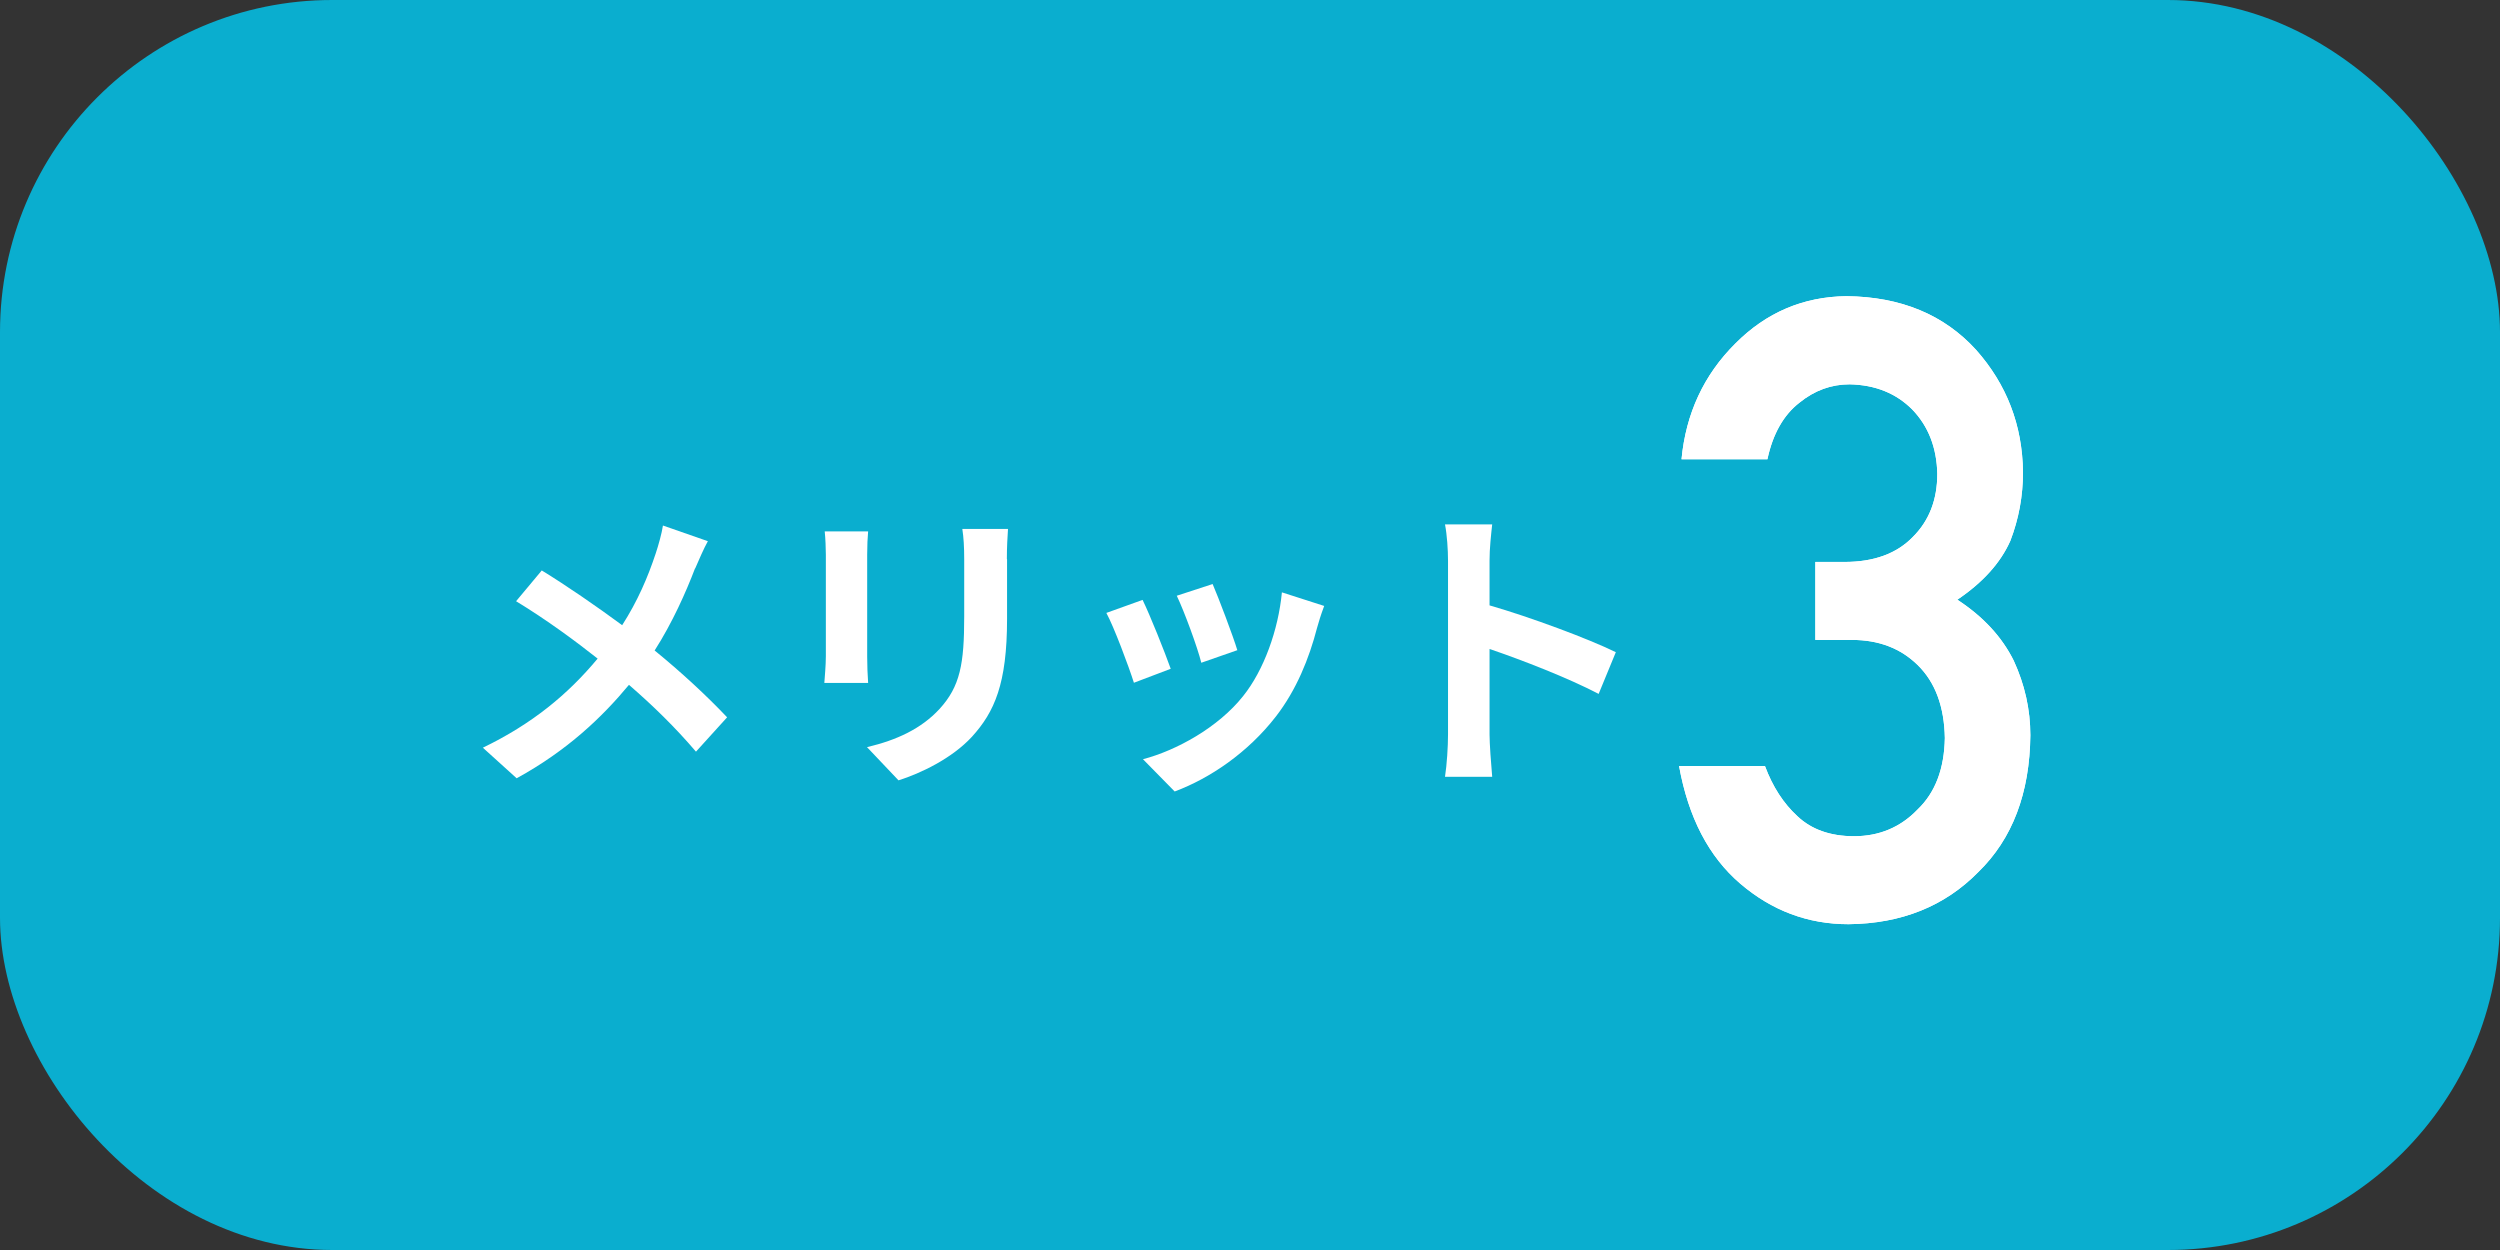
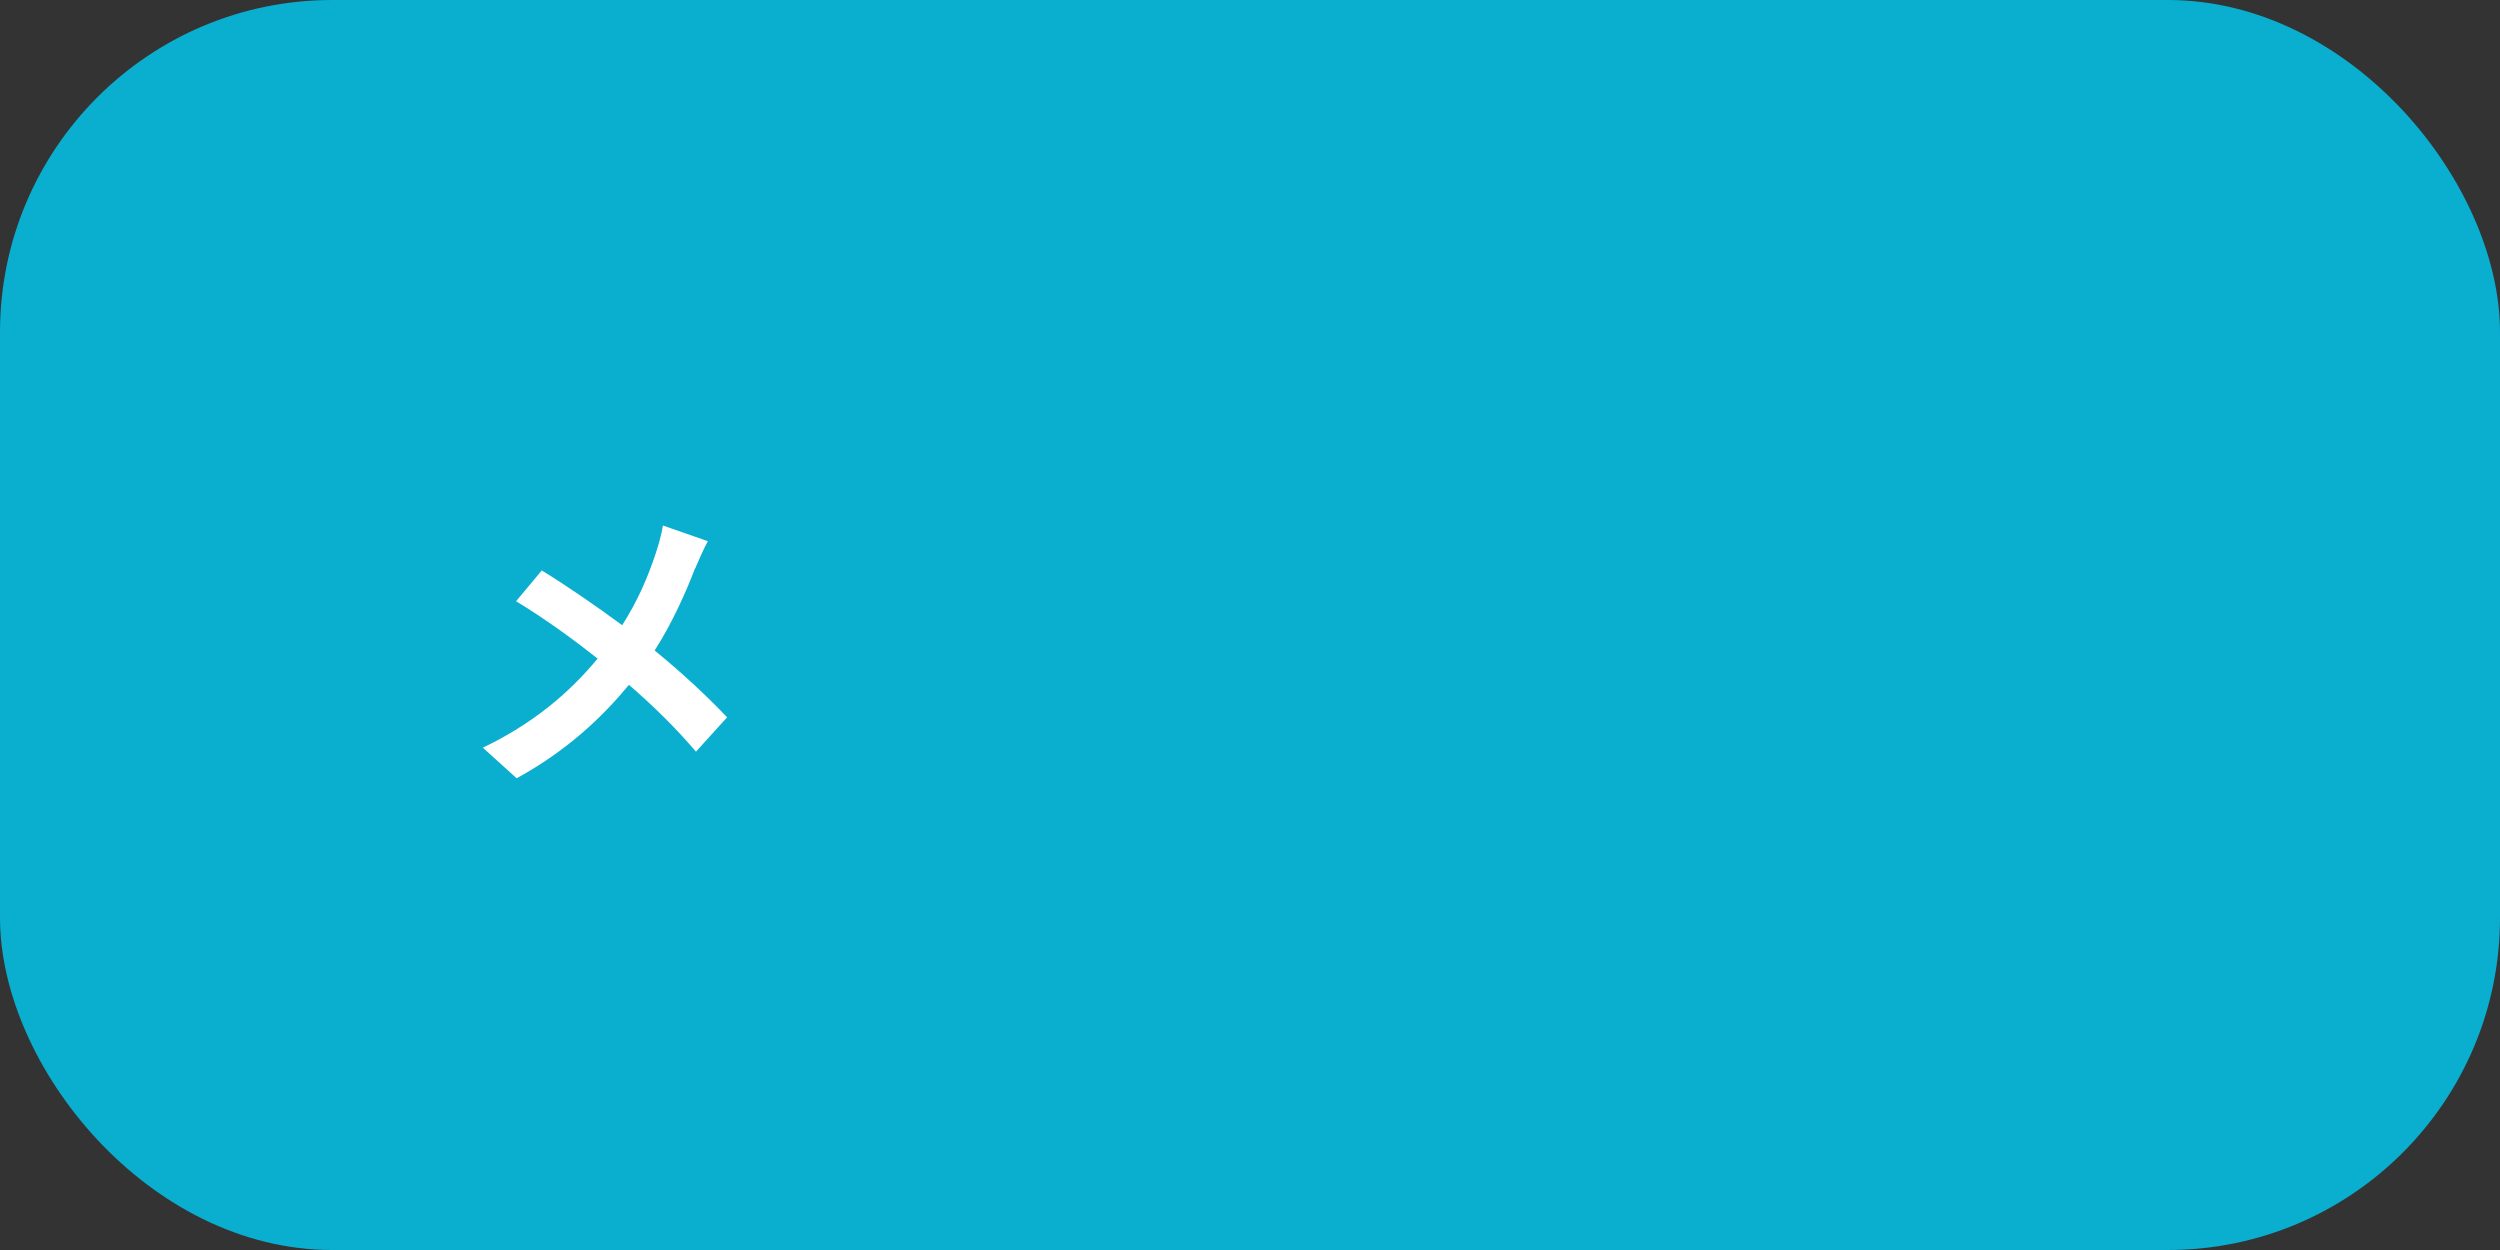
<svg xmlns="http://www.w3.org/2000/svg" id="_レイヤー_2" viewBox="0 0 132.44 66.22">
  <rect x="0" y="0" width="132.44" height="66.22" fill="#333333" stroke="none" />
  <defs>
    <style>.cls-1{fill:#0aaecf;}.cls-1,.cls-2{stroke-width:0px;}.cls-2{fill:#fff;}</style>
  </defs>
  <g id="design">
    <rect class="cls-1" x="0" width="132.44" height="66.22" rx="17.6" ry="17.6" />
-     <path class="cls-2" d="m96.15,29.77h1.57c1.55,0,2.76-.44,3.62-1.33.86-.86,1.29-1.97,1.29-3.34-.03-1.38-.47-2.52-1.33-3.41-.86-.86-1.96-1.3-3.31-1.33-.97,0-1.86.32-2.66.97-.84.65-1.41,1.65-1.7,3h-4.55c.23-2.42,1.18-4.47,2.85-6.13,1.64-1.65,3.6-2.48,5.88-2.51,2.89.03,5.18.98,6.88,2.85,1.62,1.83,2.45,3.98,2.48,6.47,0,1.26-.22,2.47-.67,3.64-.52,1.17-1.46,2.21-2.81,3.12,1.38.9,2.37,1.98,2.99,3.23.58,1.26.88,2.58.88,3.95-.03,3.07-.95,5.49-2.76,7.25-1.78,1.81-4.07,2.73-6.87,2.76-2.16,0-4.07-.72-5.74-2.15s-2.75-3.51-3.24-6.23h4.55c.41,1.1.98,1.98,1.72,2.66.75.71,1.76,1.06,3,1.06,1.33,0,2.46-.47,3.37-1.42.93-.89,1.41-2.15,1.44-3.78-.03-1.67-.51-2.96-1.44-3.87-.91-.89-2.07-1.33-3.48-1.33h-1.94v-4.13Z" />
-     <path class="cls-2" d="m96.15,29.77h1.57c1.55,0,2.76-.44,3.62-1.33.86-.86,1.29-1.97,1.29-3.34-.03-1.38-.47-2.52-1.33-3.41-.86-.86-1.96-1.3-3.31-1.33-.97,0-1.86.32-2.66.97-.84.65-1.41,1.65-1.7,3h-4.55c.23-2.42,1.18-4.47,2.85-6.13,1.64-1.65,3.6-2.48,5.88-2.51,2.89.03,5.18.98,6.88,2.85,1.62,1.83,2.45,3.98,2.48,6.47,0,1.26-.22,2.47-.67,3.64-.52,1.17-1.46,2.21-2.81,3.12,1.38.9,2.37,1.98,2.99,3.23.58,1.26.88,2.58.88,3.95-.03,3.07-.95,5.49-2.76,7.25-1.78,1.81-4.07,2.73-6.87,2.76-2.16,0-4.07-.72-5.74-2.15s-2.75-3.51-3.24-6.23h4.55c.41,1.1.98,1.98,1.72,2.66.75.71,1.76,1.06,3,1.06,1.33,0,2.46-.47,3.37-1.42.93-.89,1.41-2.15,1.44-3.78-.03-1.67-.51-2.96-1.44-3.87-.91-.89-2.07-1.33-3.48-1.33h-1.94v-4.13Z" />
    <path class="cls-2" d="m36.82,30.11c-.48,1.26-1.2,2.88-2.14,4.35,1.41,1.15,2.75,2.39,3.84,3.54l-1.65,1.82c-1.12-1.31-2.27-2.43-3.55-3.54-1.41,1.7-3.25,3.47-5.95,4.95l-1.79-1.62c2.61-1.26,4.5-2.82,6.08-4.72-1.15-.91-2.69-2.05-4.32-3.04l1.36-1.63c1.28.78,2.96,1.94,4.26,2.9.82-1.28,1.36-2.54,1.78-3.81.14-.42.32-1.06.38-1.47l2.38.83c-.21.37-.51,1.07-.67,1.44Z" />
-     <path class="cls-2" d="m45.94,29.38v5.41c0,.4.02,1.02.05,1.39h-2.32c.02-.3.08-.93.08-1.41v-5.39c0-.3-.02-.86-.06-1.23h2.3c-.03.37-.05.72-.05,1.23Zm7.41.24v3.17c0,3.44-.67,4.93-1.86,6.24-1.06,1.15-2.72,1.94-3.89,2.31l-1.67-1.76c1.58-.37,2.88-.98,3.84-2.02,1.1-1.2,1.31-2.4,1.31-4.9v-3.04c0-.64-.03-1.15-.1-1.6h2.42c-.03.45-.06.96-.06,1.6Z" />
-     <path class="cls-2" d="m62.02,35.43l-1.95.74c-.27-.86-1.07-2.99-1.46-3.7l1.92-.69c.4.82,1.17,2.75,1.49,3.65Zm7.75-2.16c-.42,1.62-1.09,3.28-2.18,4.69-1.49,1.92-3.49,3.27-5.36,3.97l-1.68-1.71c1.76-.46,3.99-1.68,5.31-3.35,1.09-1.36,1.86-3.49,2.05-5.49l2.24.72c-.19.51-.29.85-.38,1.17Zm-4.21,1.17l-1.92.67c-.19-.78-.9-2.72-1.3-3.55l1.9-.62c.3.69,1.09,2.77,1.31,3.51Z" />
-     <path class="cls-2" d="m76.71,29.7c0-.56-.05-1.36-.16-1.92h2.5c-.06.56-.14,1.26-.14,1.92v2.37c2.15.62,5.22,1.76,6.69,2.48l-.91,2.21c-1.65-.86-4.05-1.79-5.78-2.38v4.53c0,.46.08,1.58.14,2.24h-2.5c.1-.64.16-1.6.16-2.24v-9.2Z" />
  </g>
</svg>